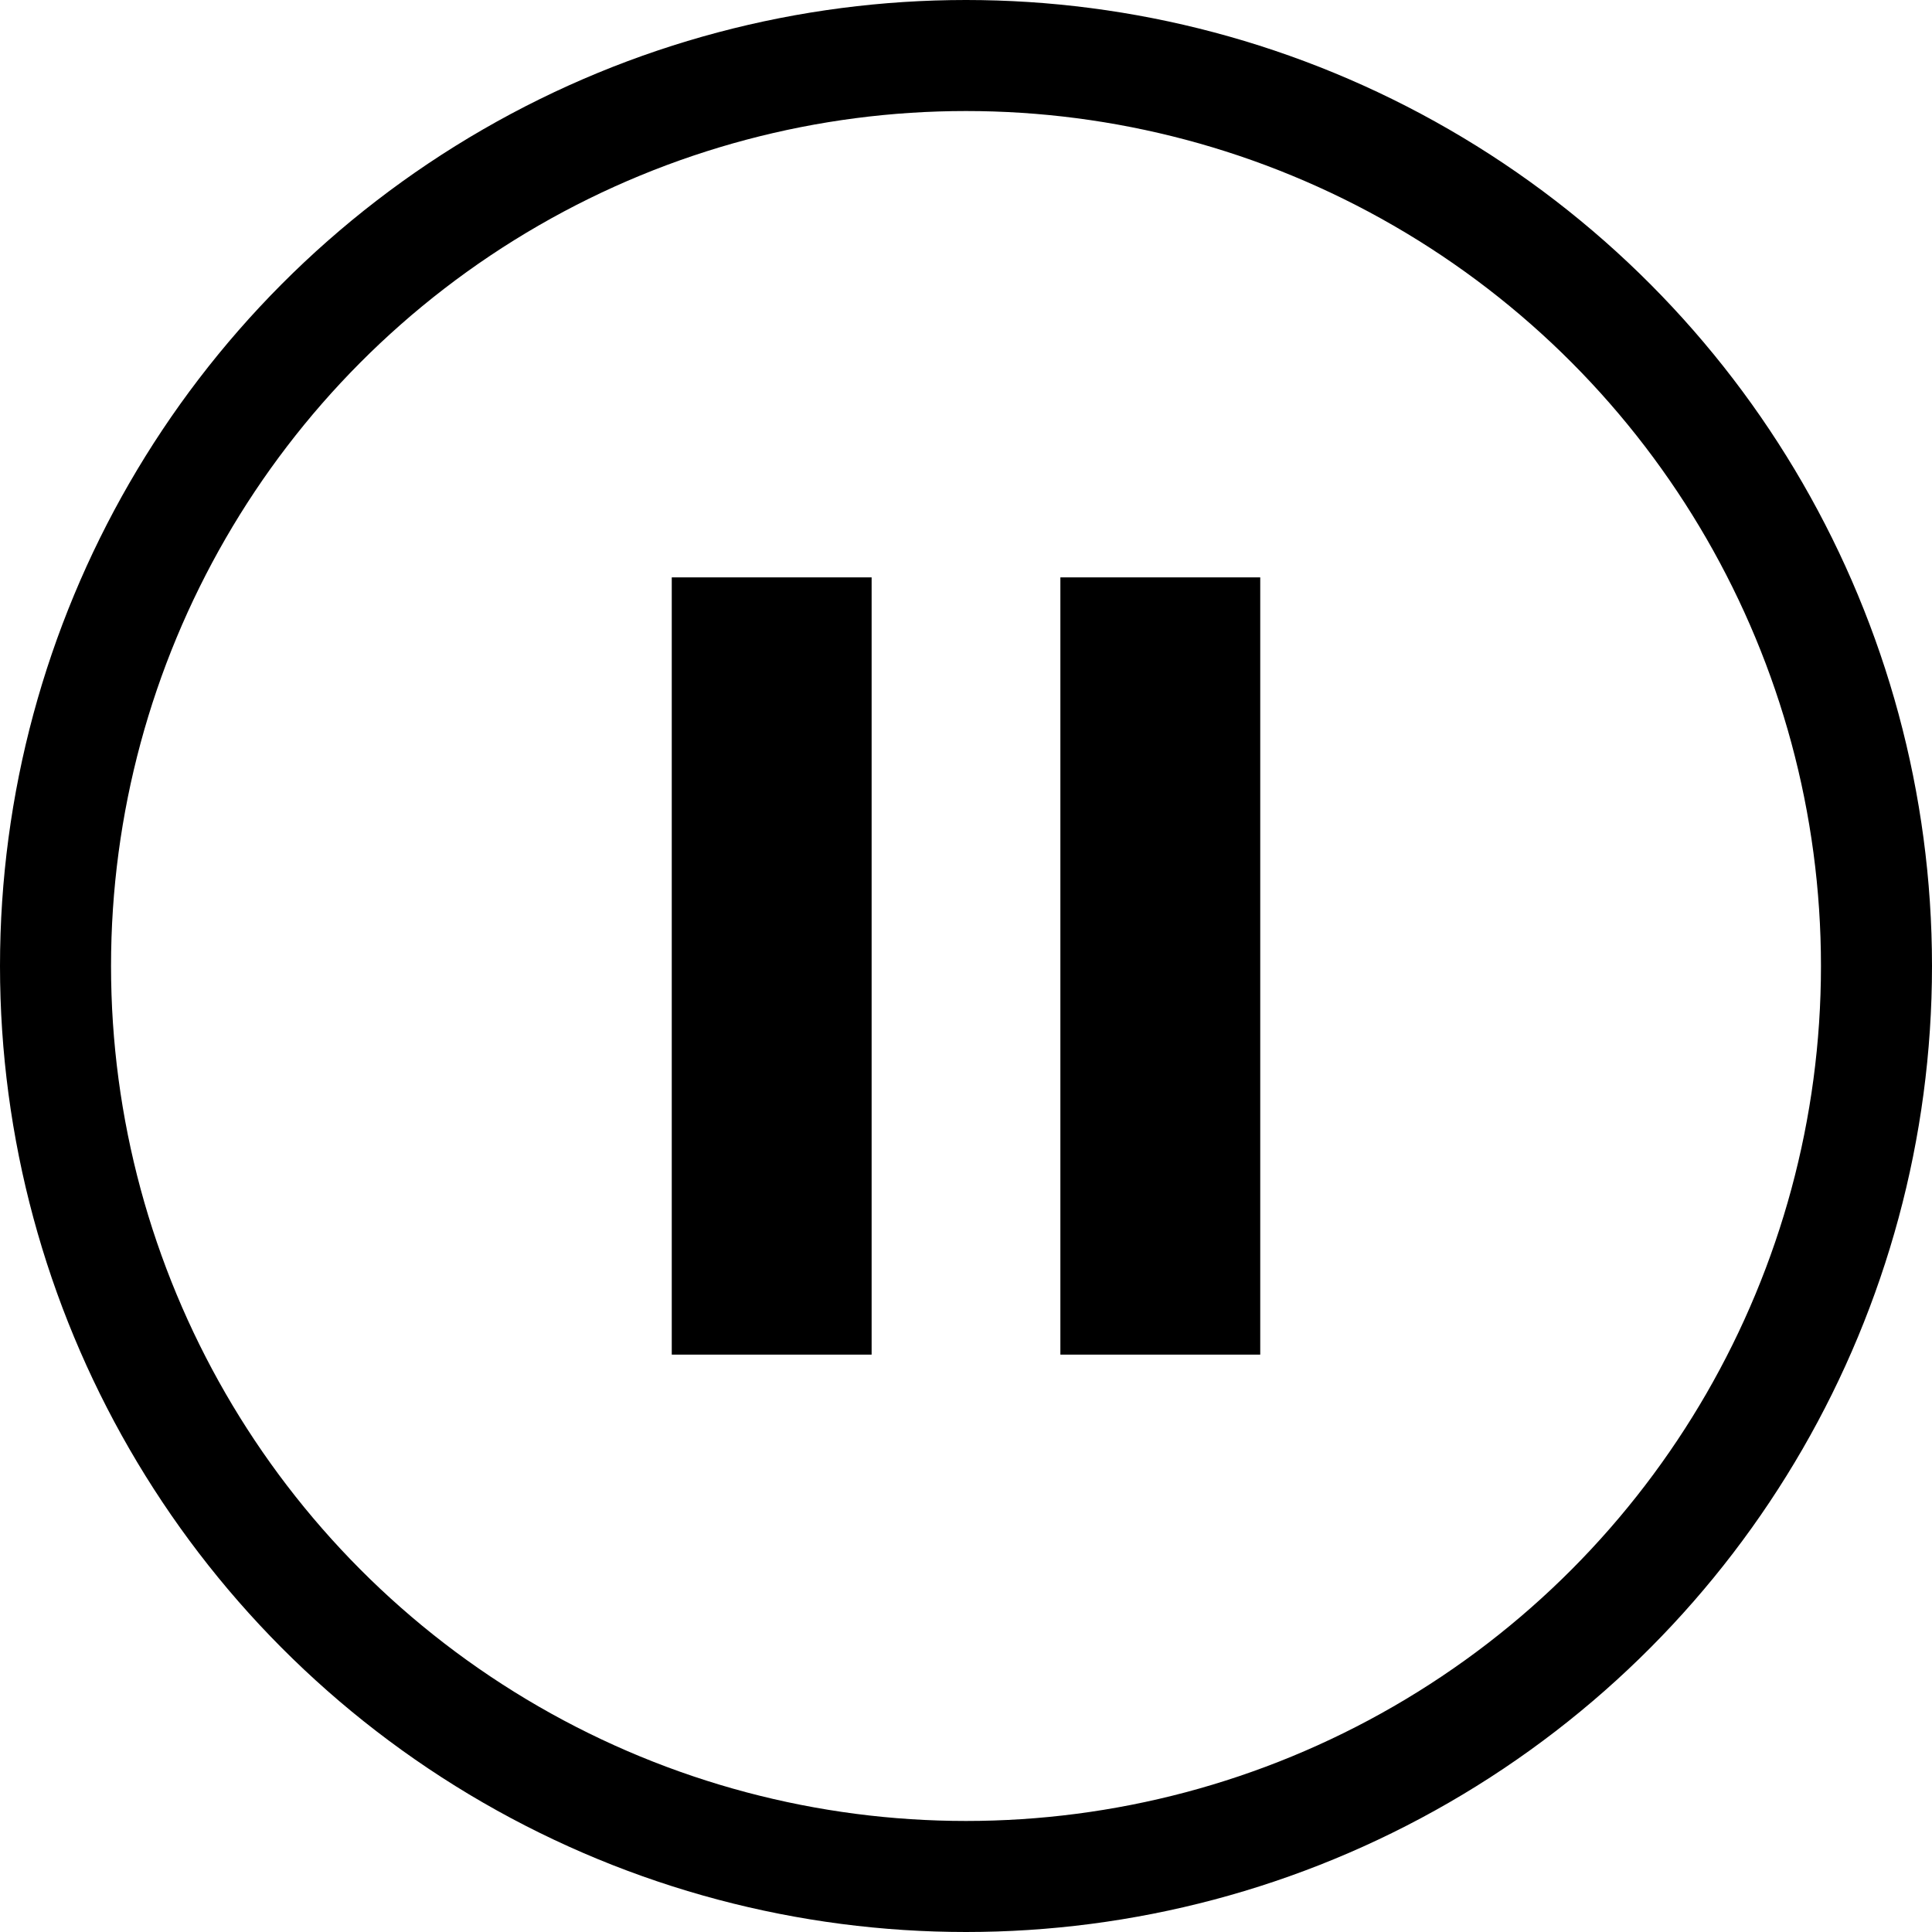
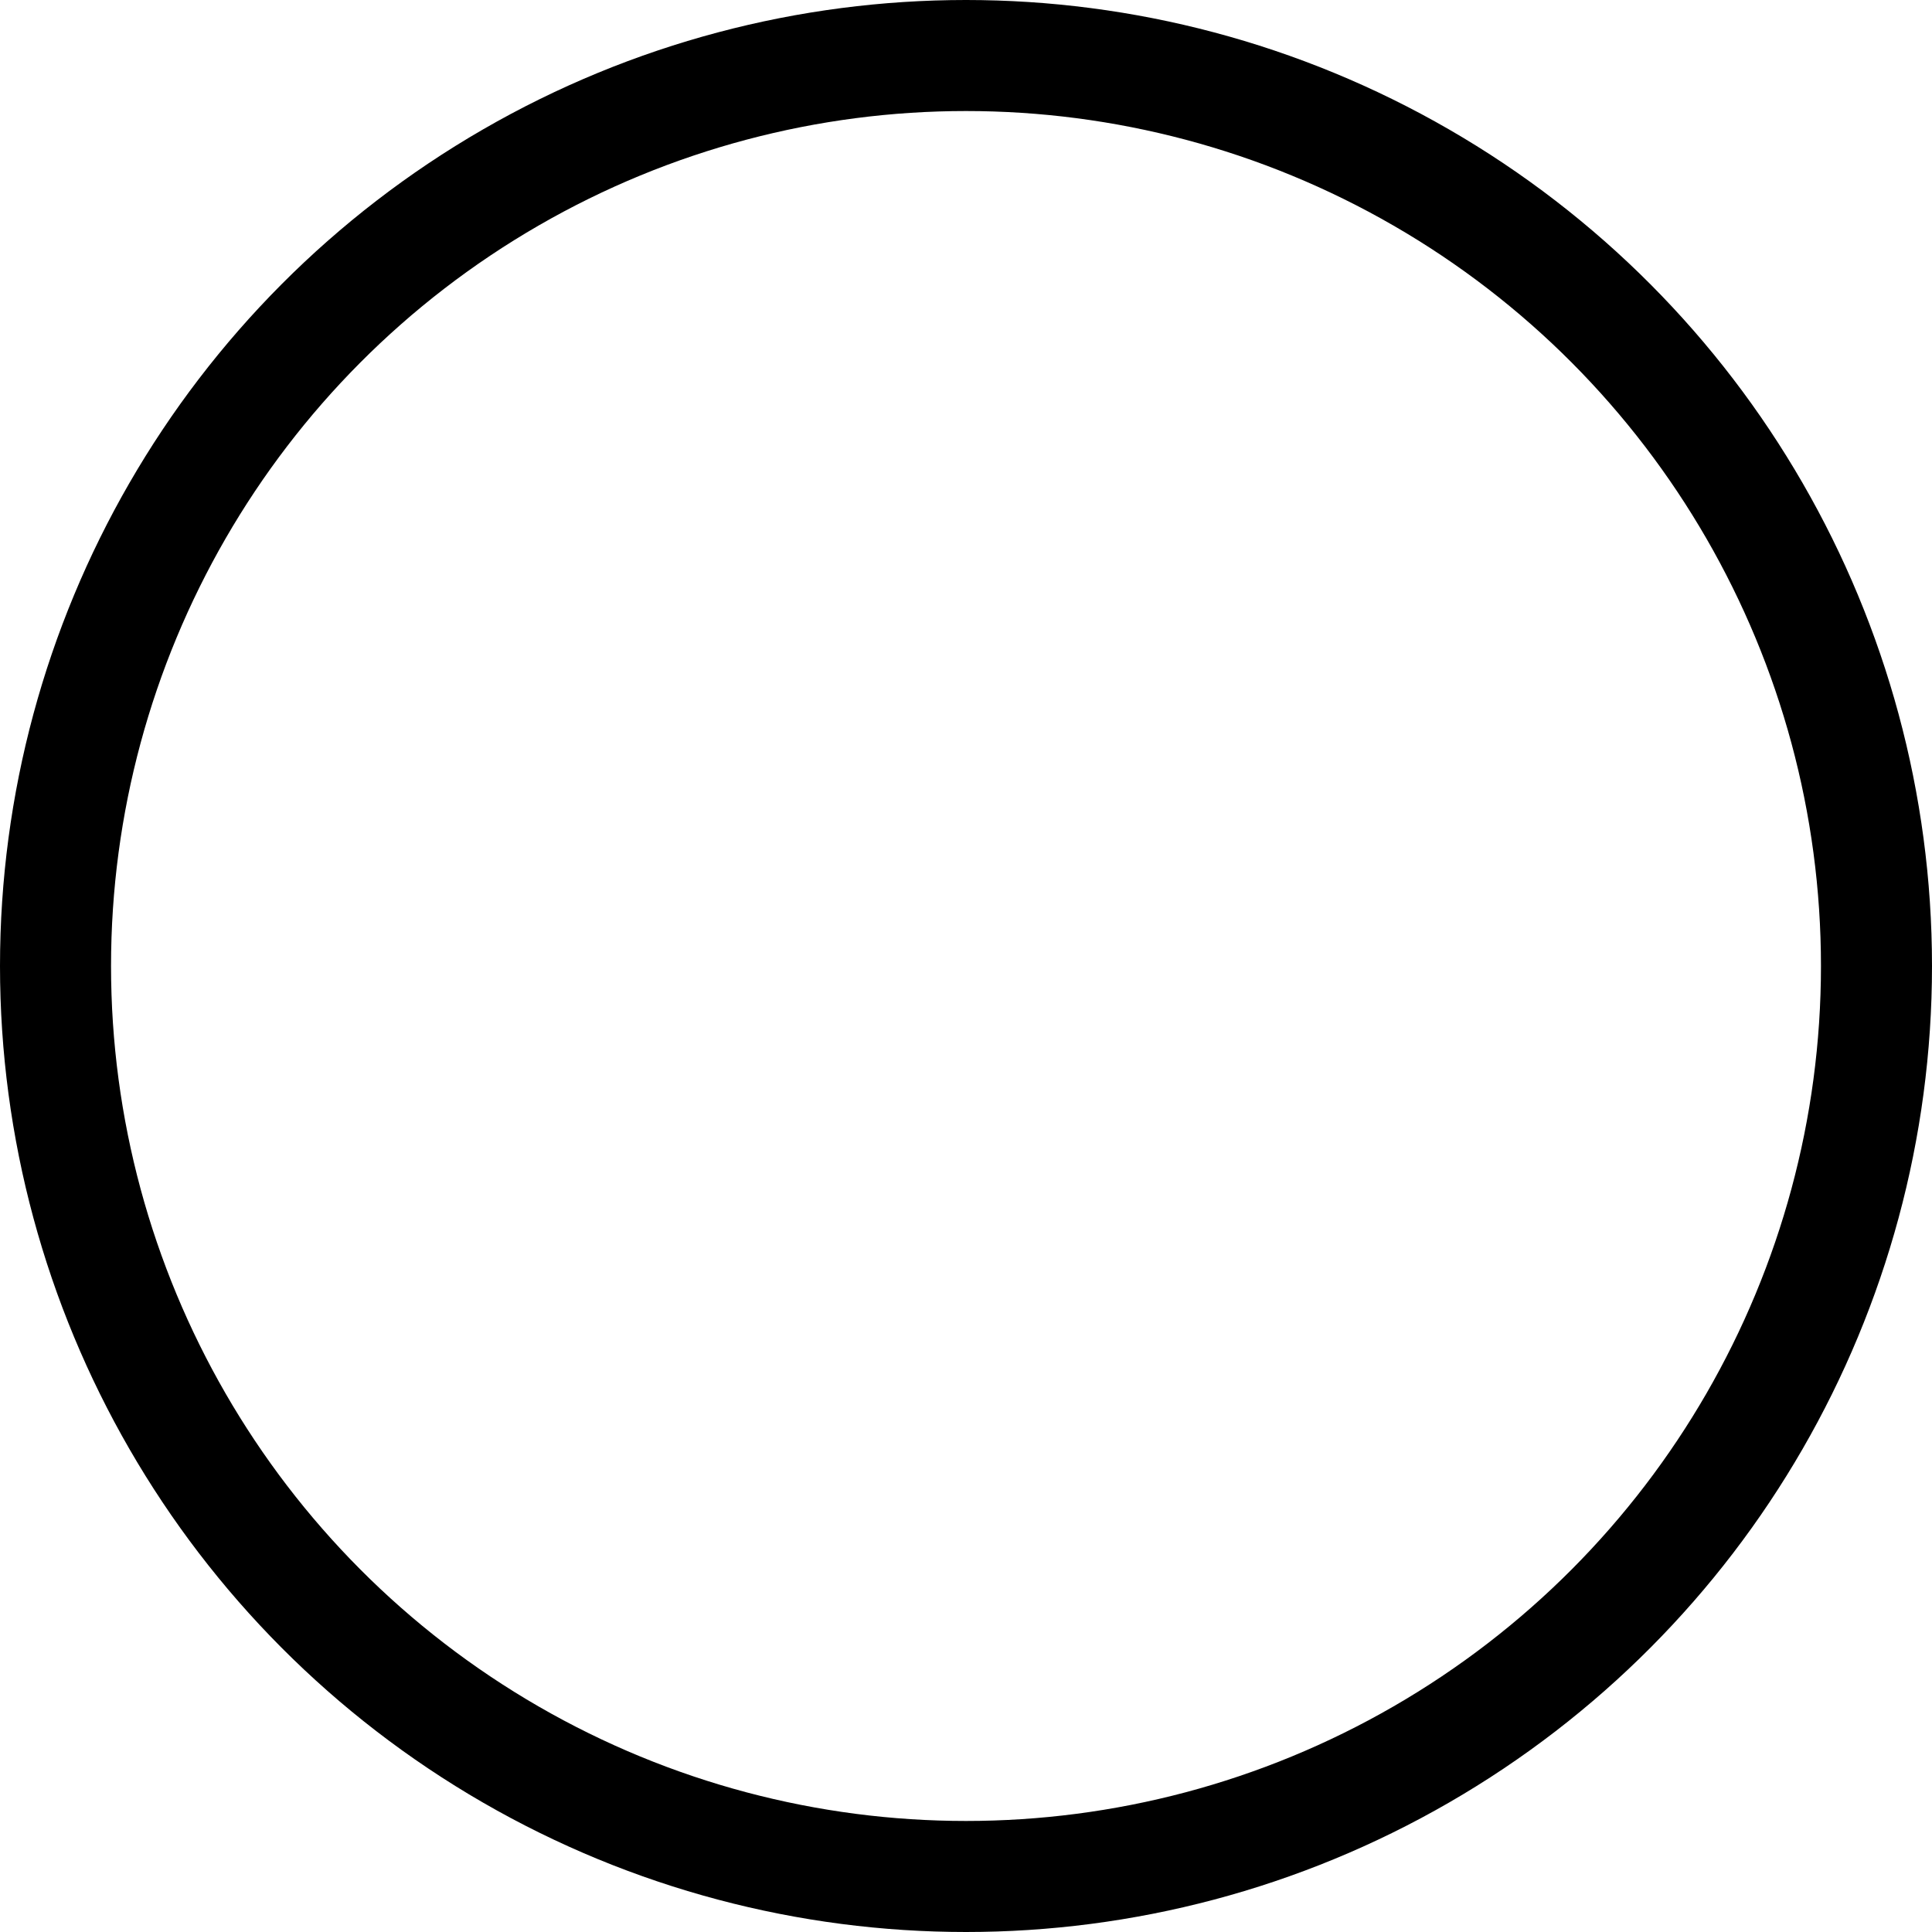
<svg xmlns="http://www.w3.org/2000/svg" width="348" height="348" viewBox="0 0 348 348" fill="none">
  <circle cx="174" cy="174" r="164" stroke="black" stroke-width="20" />
-   <rect x="121" y="104" width="36" height="140" fill="black" />
-   <rect x="191" y="104" width="36" height="140" fill="black" />
</svg>